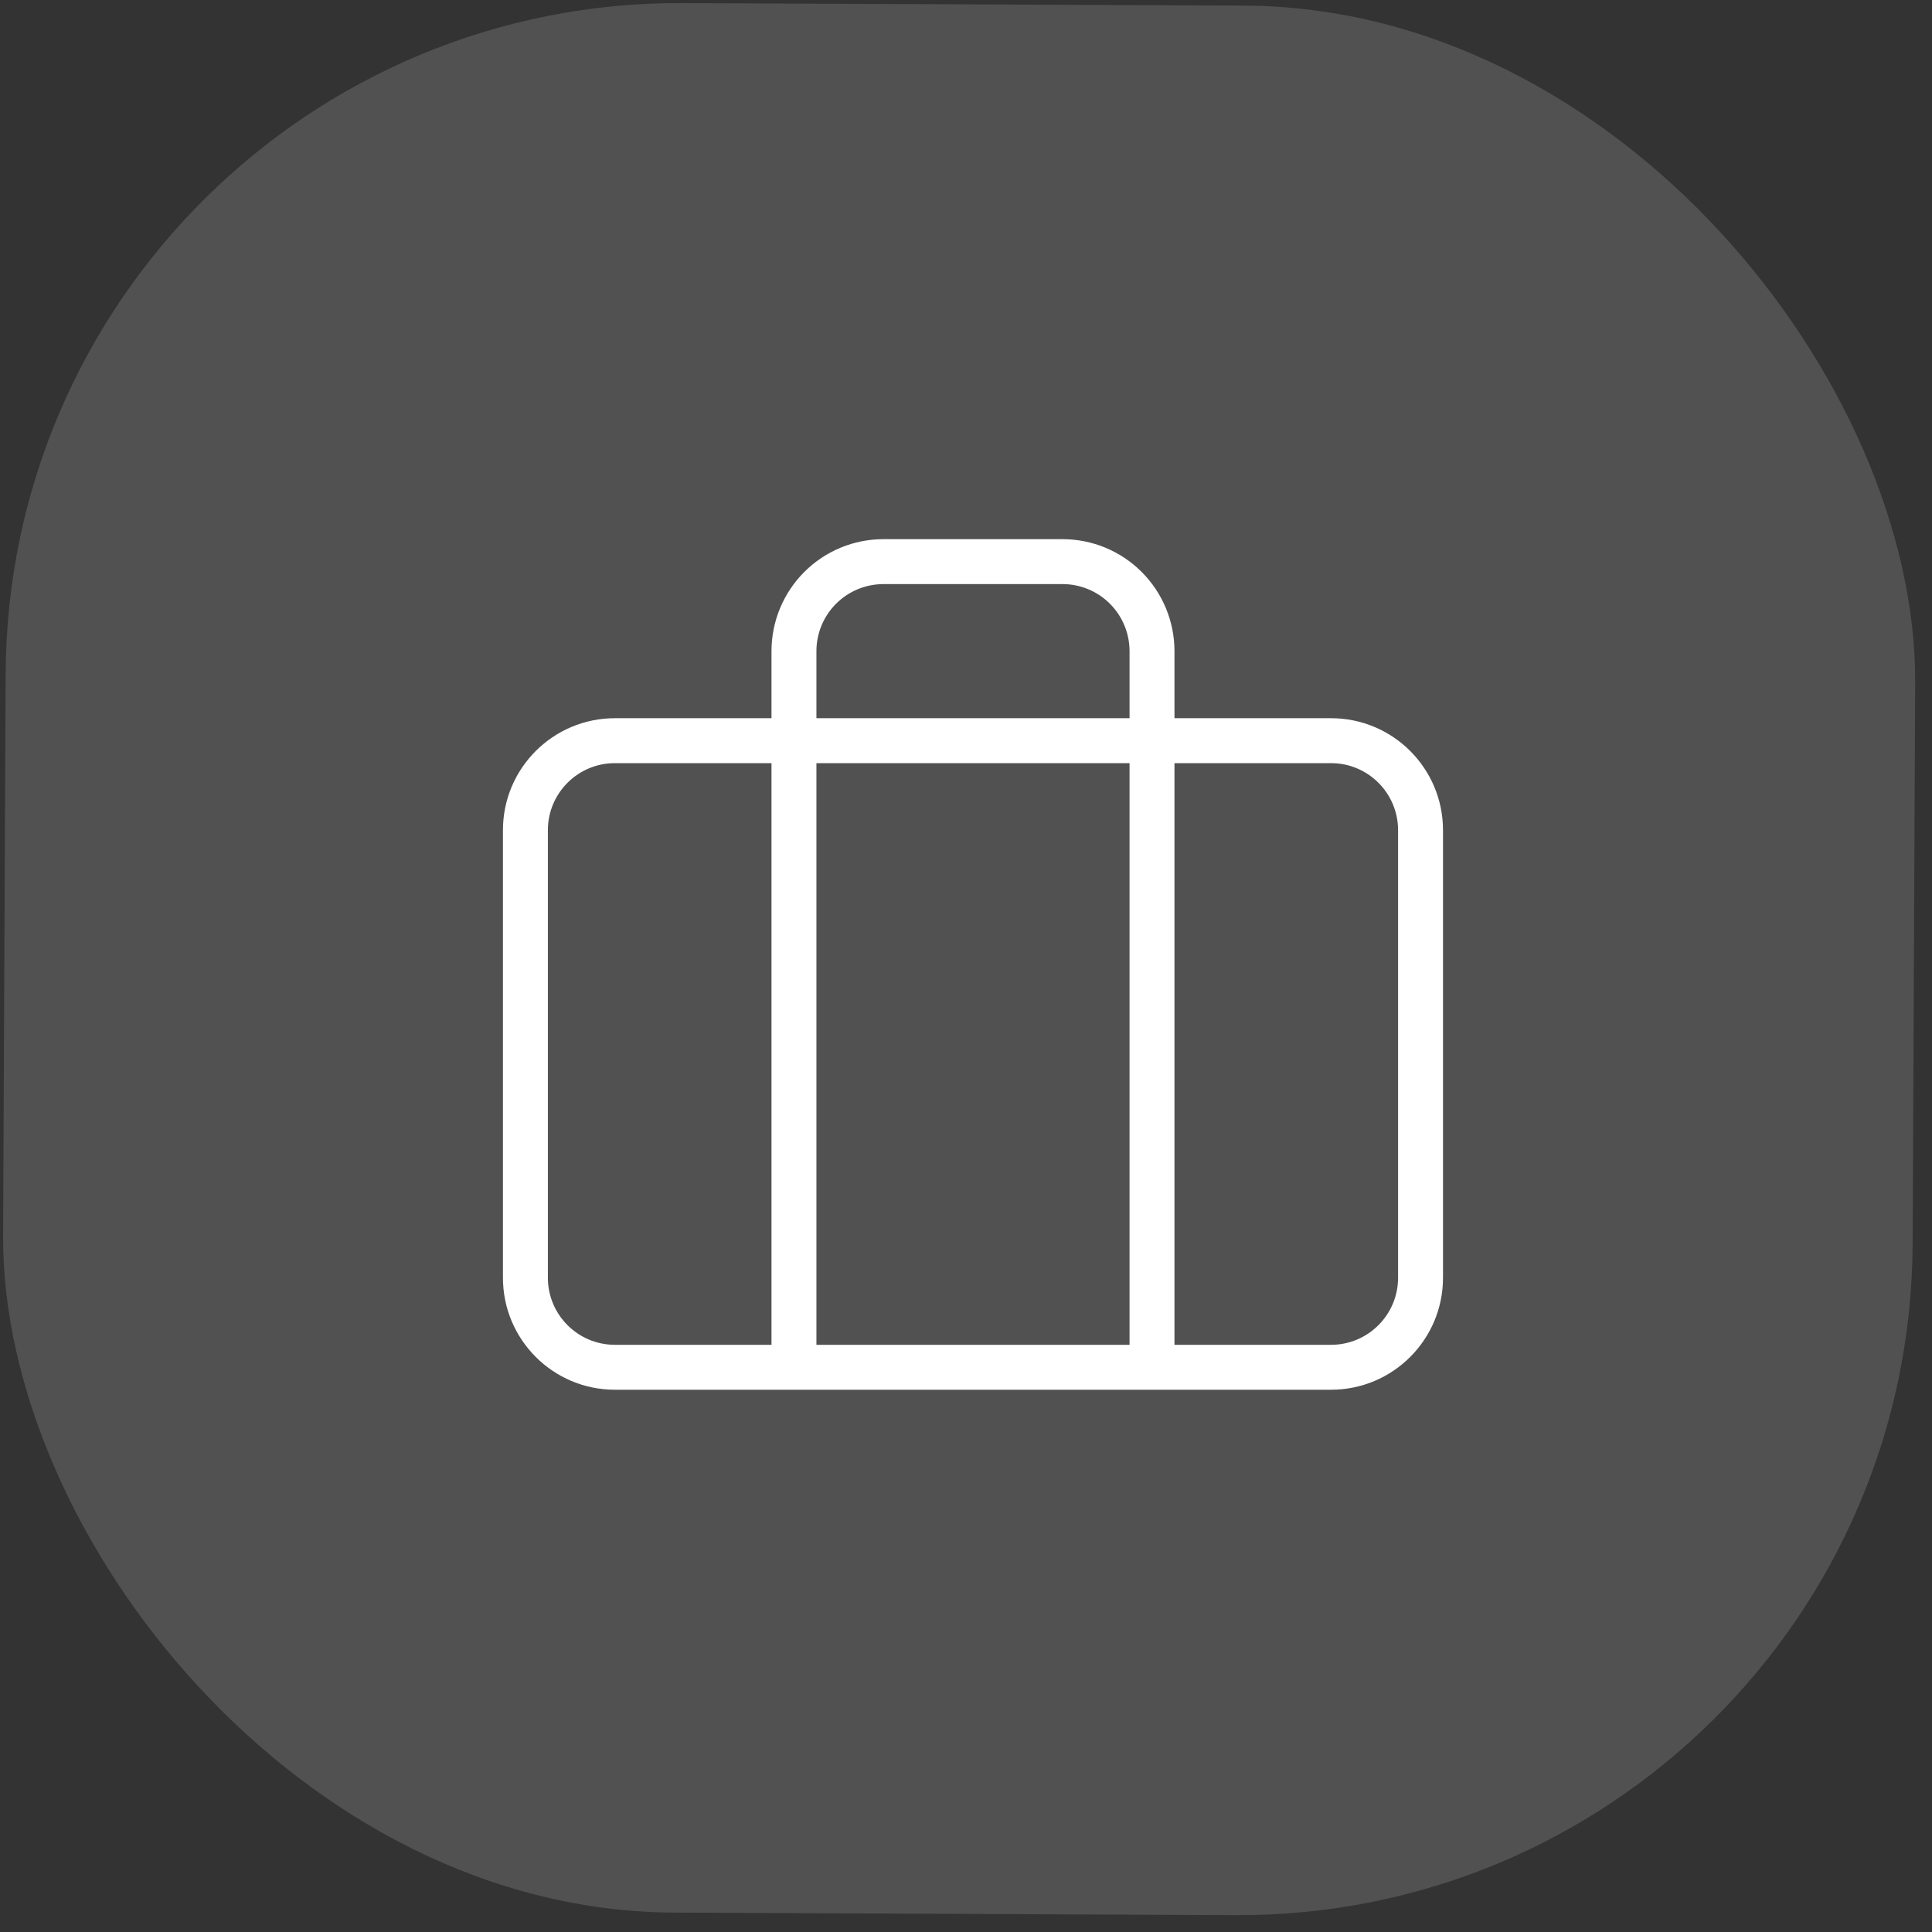
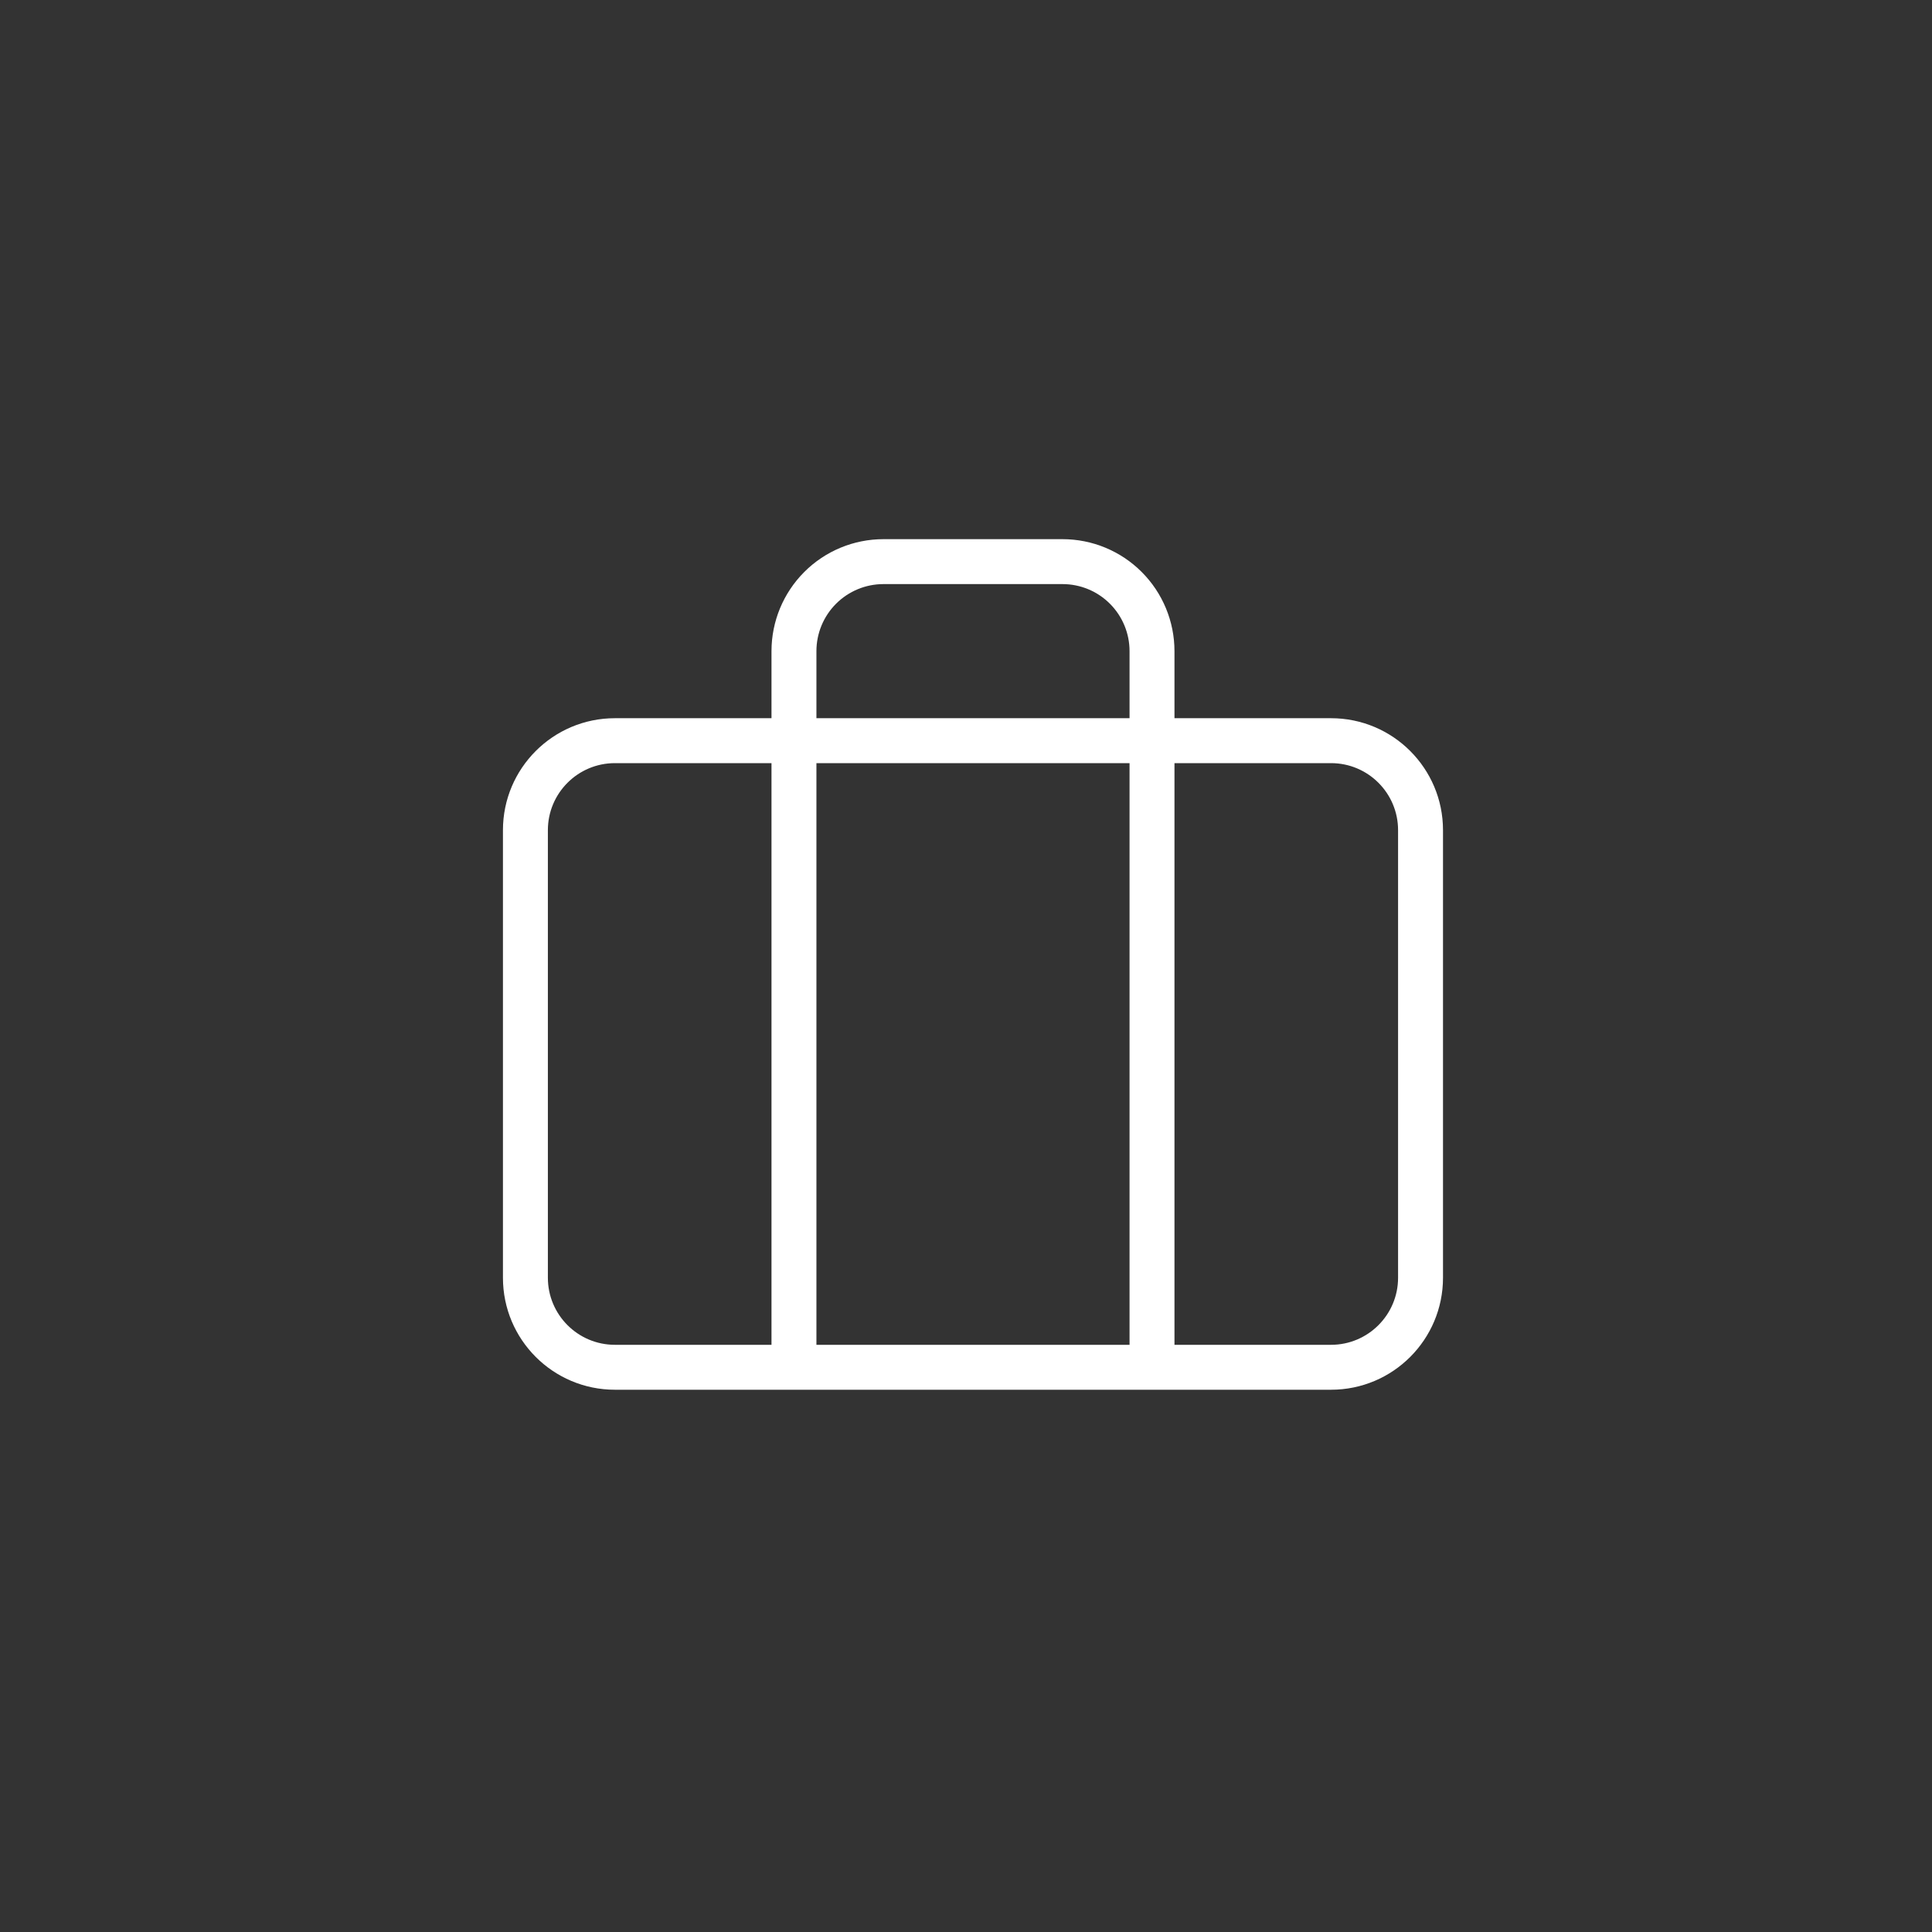
<svg xmlns="http://www.w3.org/2000/svg" width="86" height="86" viewBox="0 0 86 86" fill="none">
  <rect x="0" y="0" width="86" height="86" fill="#333333" stroke="none" />
-   <rect x="0.388" width="85" height="85" rx="30" transform="rotate(0.261 0.388 0)" fill="white" fill-opacity="0.15" />
  <path d="M47.296 24C48.618 24 49.886 24.525 50.82 25.46C51.755 26.395 52.28 27.663 52.28 28.984V31.97H59.249C62.002 31.97 64.233 34.201 64.233 36.954V56.877C64.233 59.63 62.002 61.862 59.249 61.862H27.372C24.619 61.862 22.388 59.63 22.388 56.877V36.954C22.388 34.201 24.619 31.97 27.372 31.97H34.342V28.984C34.342 27.663 34.867 26.395 35.802 25.46C36.736 24.525 38.004 24 39.326 24H47.296ZM52.28 59.862H59.249C60.897 59.862 62.233 58.525 62.233 56.877V36.954C62.233 35.306 60.897 33.97 59.249 33.97H52.28V59.862ZM36.342 59.862H50.28V33.97H36.342V59.862ZM27.372 33.97C25.724 33.97 24.388 35.306 24.388 36.954V56.877C24.388 58.525 25.724 59.862 27.372 59.862H34.342V33.97H27.372ZM39.326 26C38.535 26 37.776 26.314 37.216 26.874C36.656 27.434 36.342 28.193 36.342 28.984V31.97H50.28V28.984C50.28 28.193 49.966 27.434 49.406 26.874C48.847 26.314 48.087 26 47.296 26H39.326Z" fill="white" />
</svg>